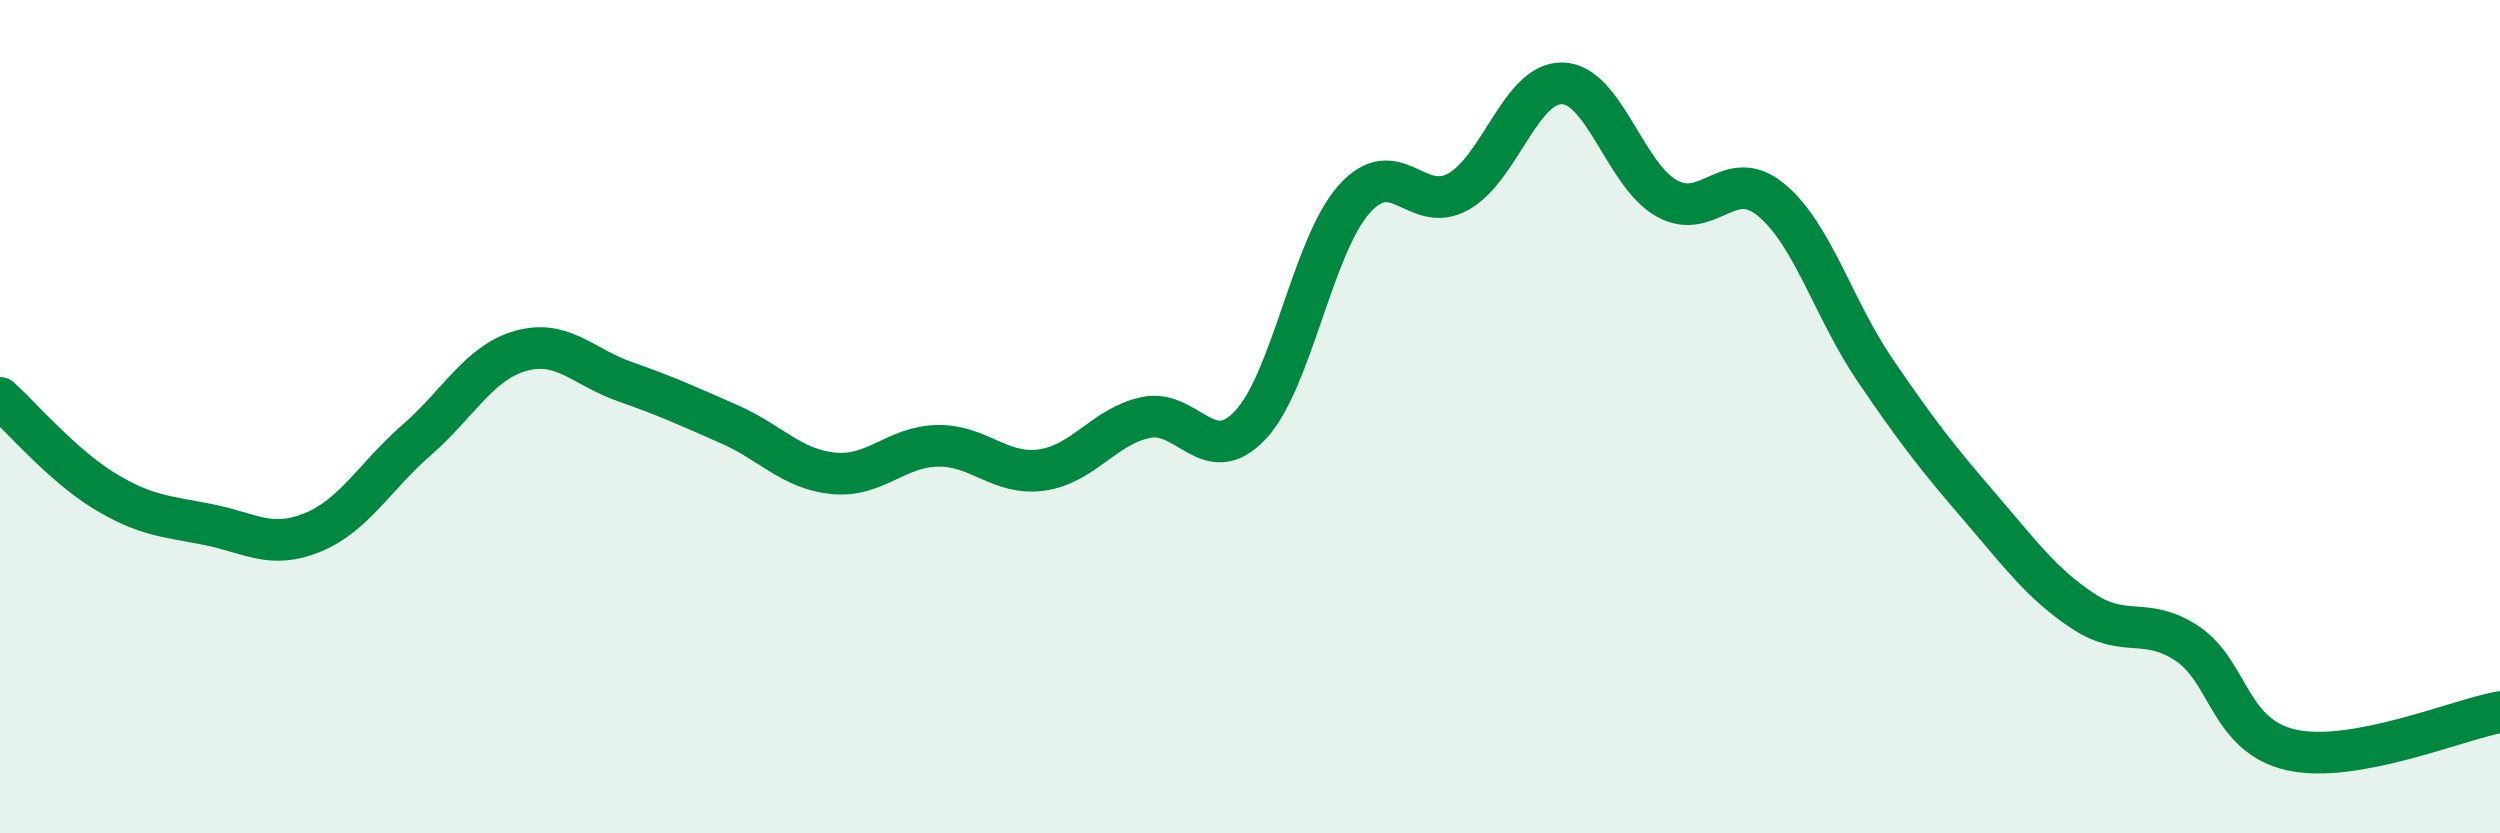
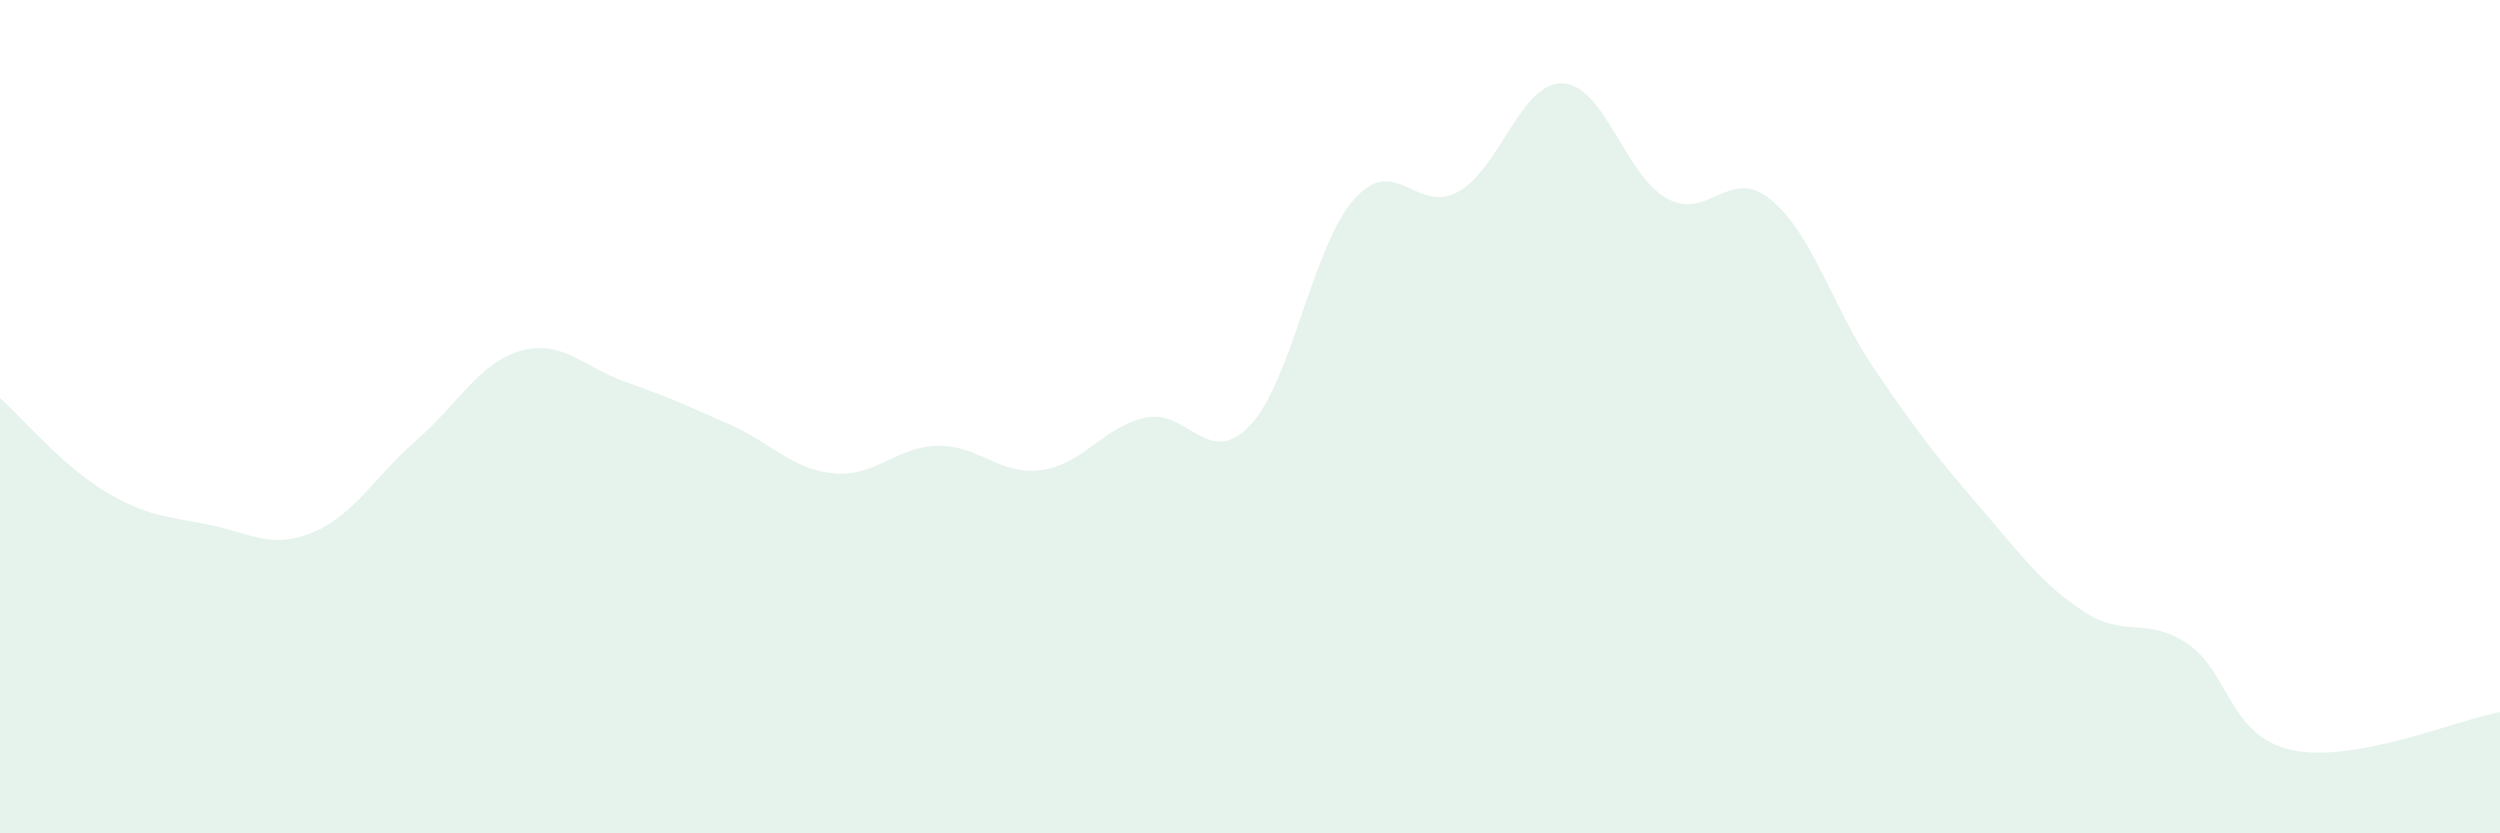
<svg xmlns="http://www.w3.org/2000/svg" width="60" height="20" viewBox="0 0 60 20">
  <path d="M 0,9.55 C 0.5,10 1.5,11.17 2.5,11.78 C 3.5,12.39 4,12.39 5,12.59 C 6,12.79 6.5,13.19 7.5,12.78 C 8.5,12.37 9,11.43 10,10.56 C 11,9.69 11.5,8.7 12.5,8.42 C 13.5,8.14 14,8.81 15,9.16 C 16,9.51 16.5,9.74 17.5,10.18 C 18.5,10.62 19,11.26 20,11.36 C 21,11.46 21.5,10.72 22.5,10.7 C 23.5,10.68 24,11.42 25,11.28 C 26,11.14 26.5,10.23 27.5,10.02 C 28.5,9.81 29,11.26 30,10.21 C 31,9.16 31.5,5.9 32.5,4.78 C 33.5,3.66 34,5.16 35,4.6 C 36,4.04 36.5,1.97 37.5,2 C 38.5,2.03 39,4.2 40,4.76 C 41,5.32 41.5,3.97 42.5,4.79 C 43.5,5.61 44,7.41 45,8.88 C 46,10.35 46.5,10.99 47.5,12.15 C 48.5,13.31 49,14.01 50,14.67 C 51,15.33 51.5,14.78 52.5,15.45 C 53.5,16.12 53.5,17.67 55,18 C 56.5,18.33 59,17.27 60,17.09L60 20L0 20Z" fill="#008740" opacity="0.1" stroke-linecap="round" stroke-linejoin="round" />
-   <path d="M 0,9.55 C 0.5,10 1.5,11.17 2.5,11.78 C 3.5,12.39 4,12.39 5,12.59 C 6,12.79 6.5,13.19 7.5,12.78 C 8.5,12.37 9,11.43 10,10.56 C 11,9.69 11.5,8.7 12.5,8.42 C 13.5,8.14 14,8.81 15,9.16 C 16,9.51 16.5,9.74 17.5,10.18 C 18.5,10.62 19,11.26 20,11.36 C 21,11.46 21.5,10.72 22.5,10.7 C 23.5,10.68 24,11.42 25,11.28 C 26,11.14 26.5,10.23 27.5,10.02 C 28.5,9.81 29,11.26 30,10.21 C 31,9.16 31.5,5.9 32.5,4.78 C 33.5,3.66 34,5.16 35,4.6 C 36,4.04 36.5,1.97 37.5,2 C 38.5,2.03 39,4.2 40,4.76 C 41,5.32 41.5,3.97 42.5,4.79 C 43.5,5.61 44,7.41 45,8.88 C 46,10.35 46.5,10.99 47.5,12.15 C 48.5,13.31 49,14.01 50,14.67 C 51,15.33 51.5,14.78 52.5,15.45 C 53.5,16.12 53.5,17.67 55,18 C 56.5,18.33 59,17.27 60,17.09" stroke="#008740" stroke-width="1" fill="none" stroke-linecap="round" stroke-linejoin="round" />
</svg>